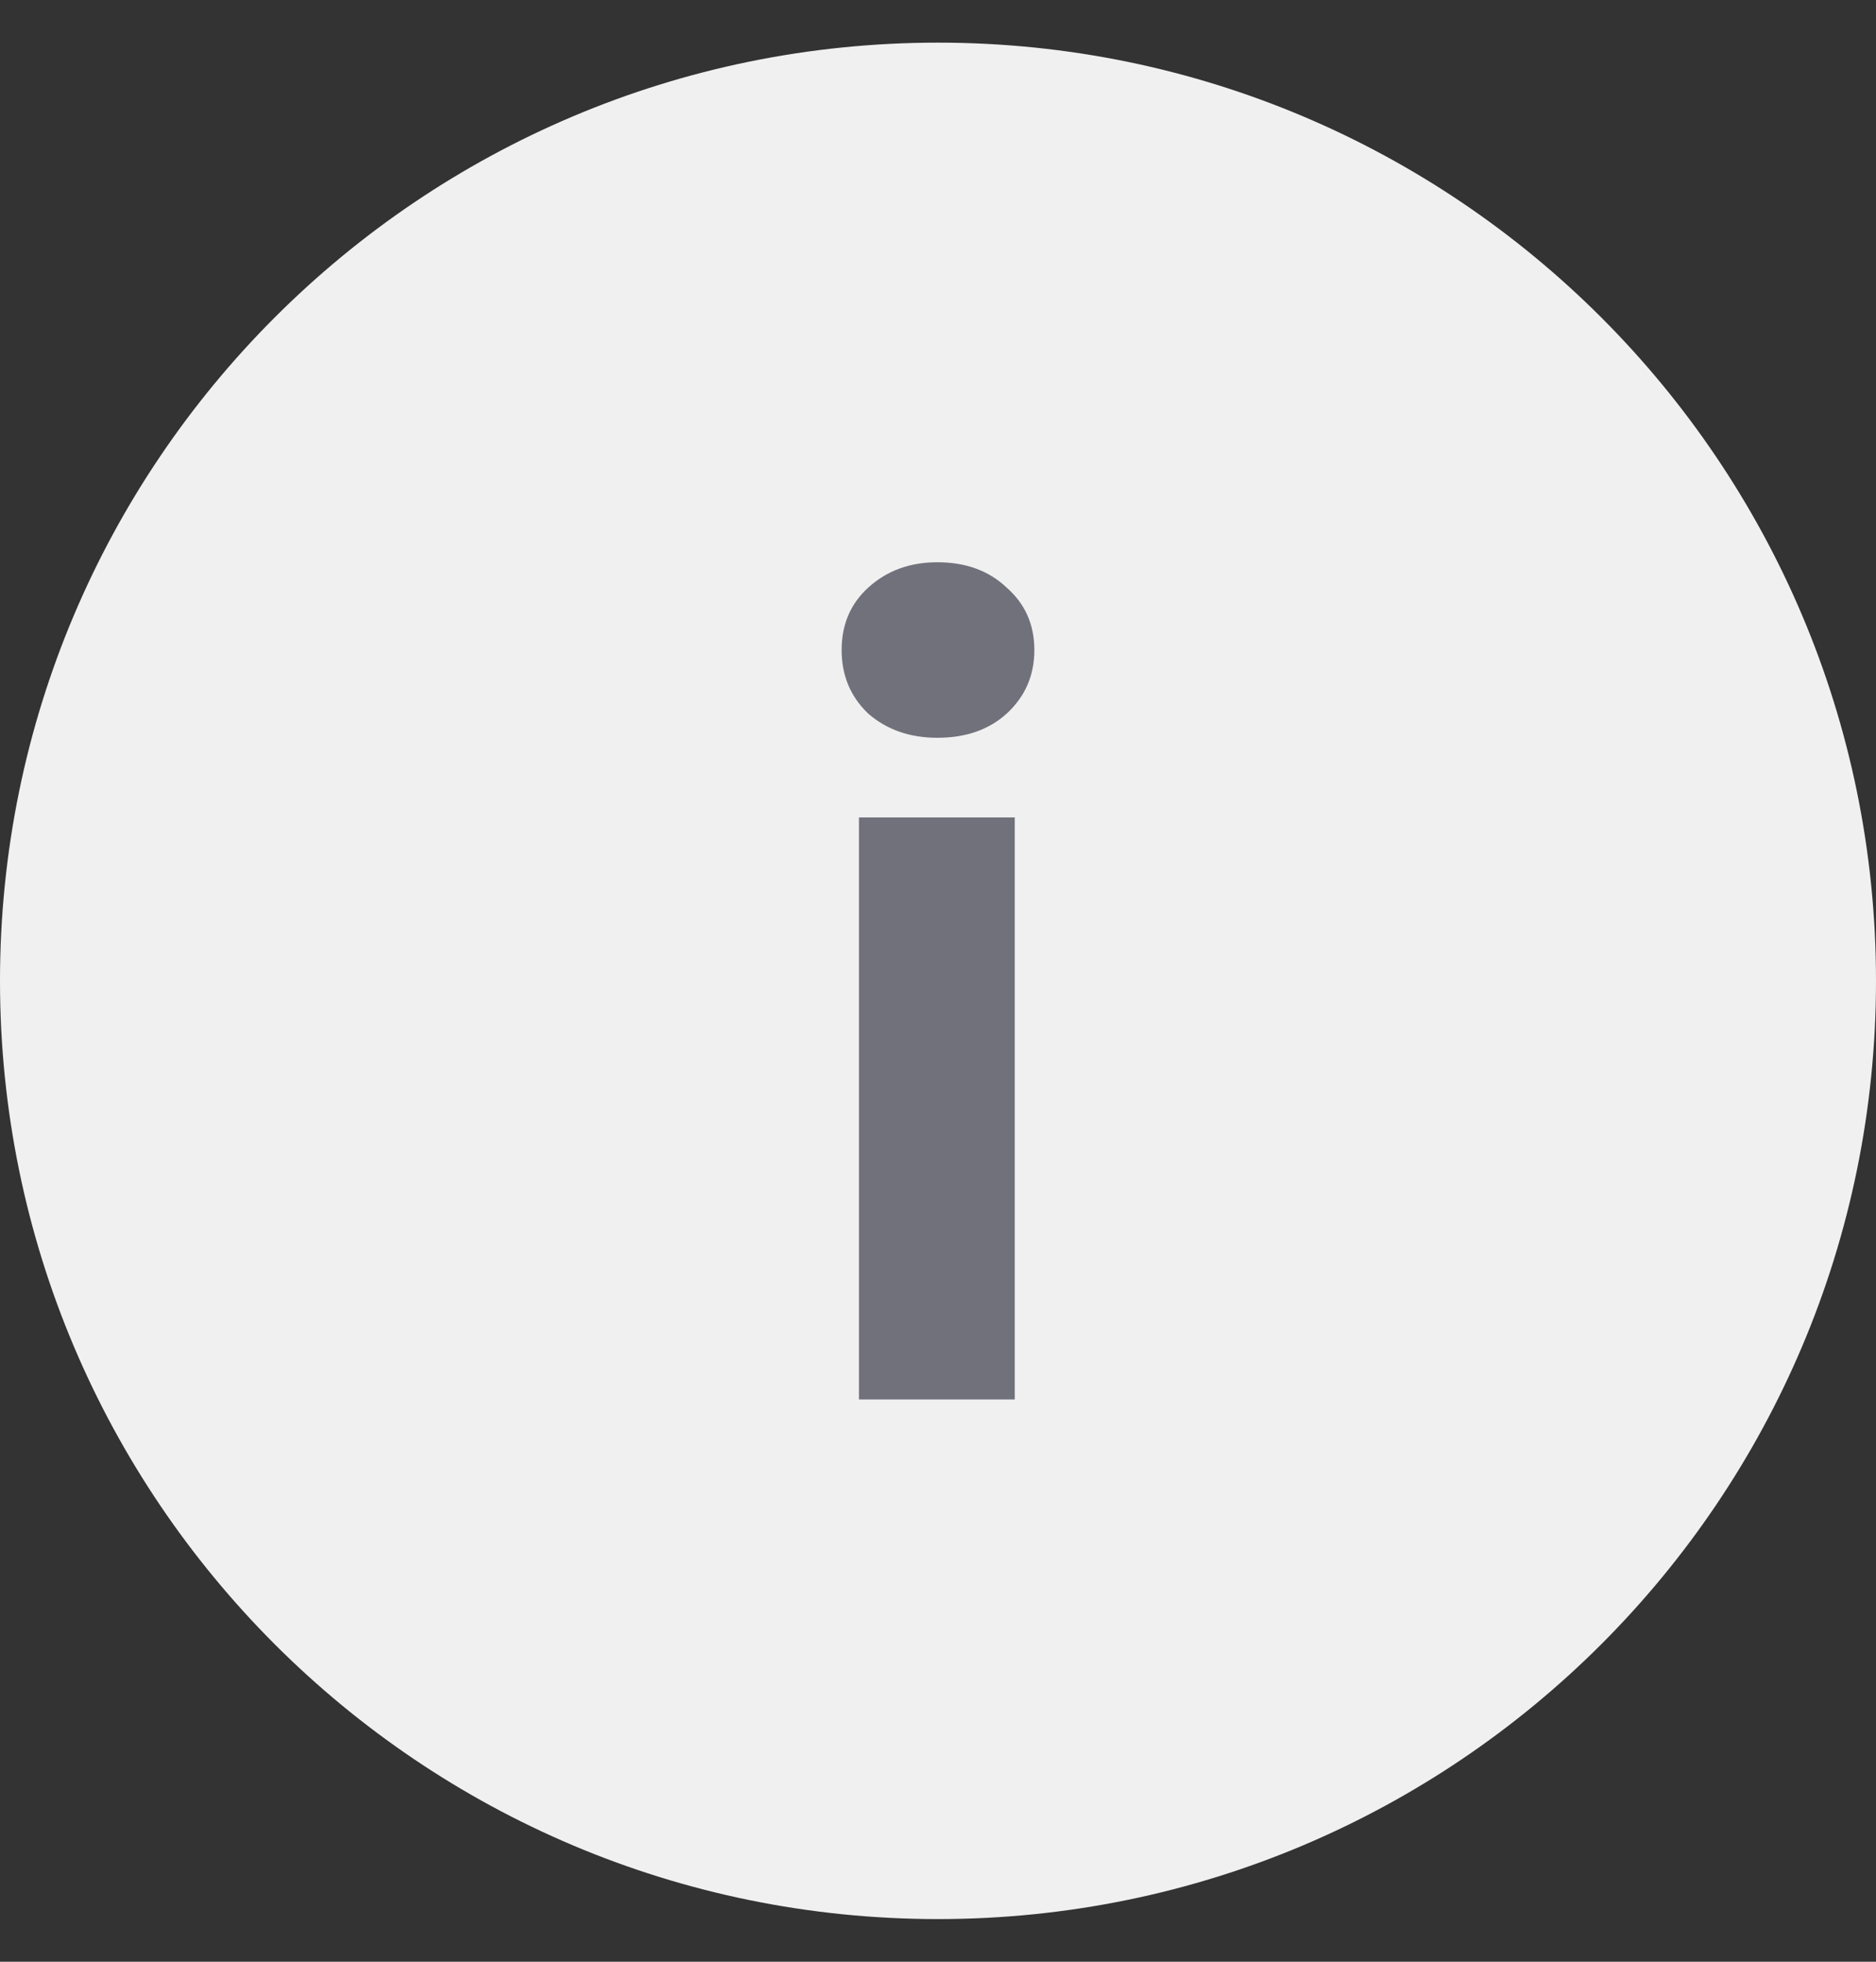
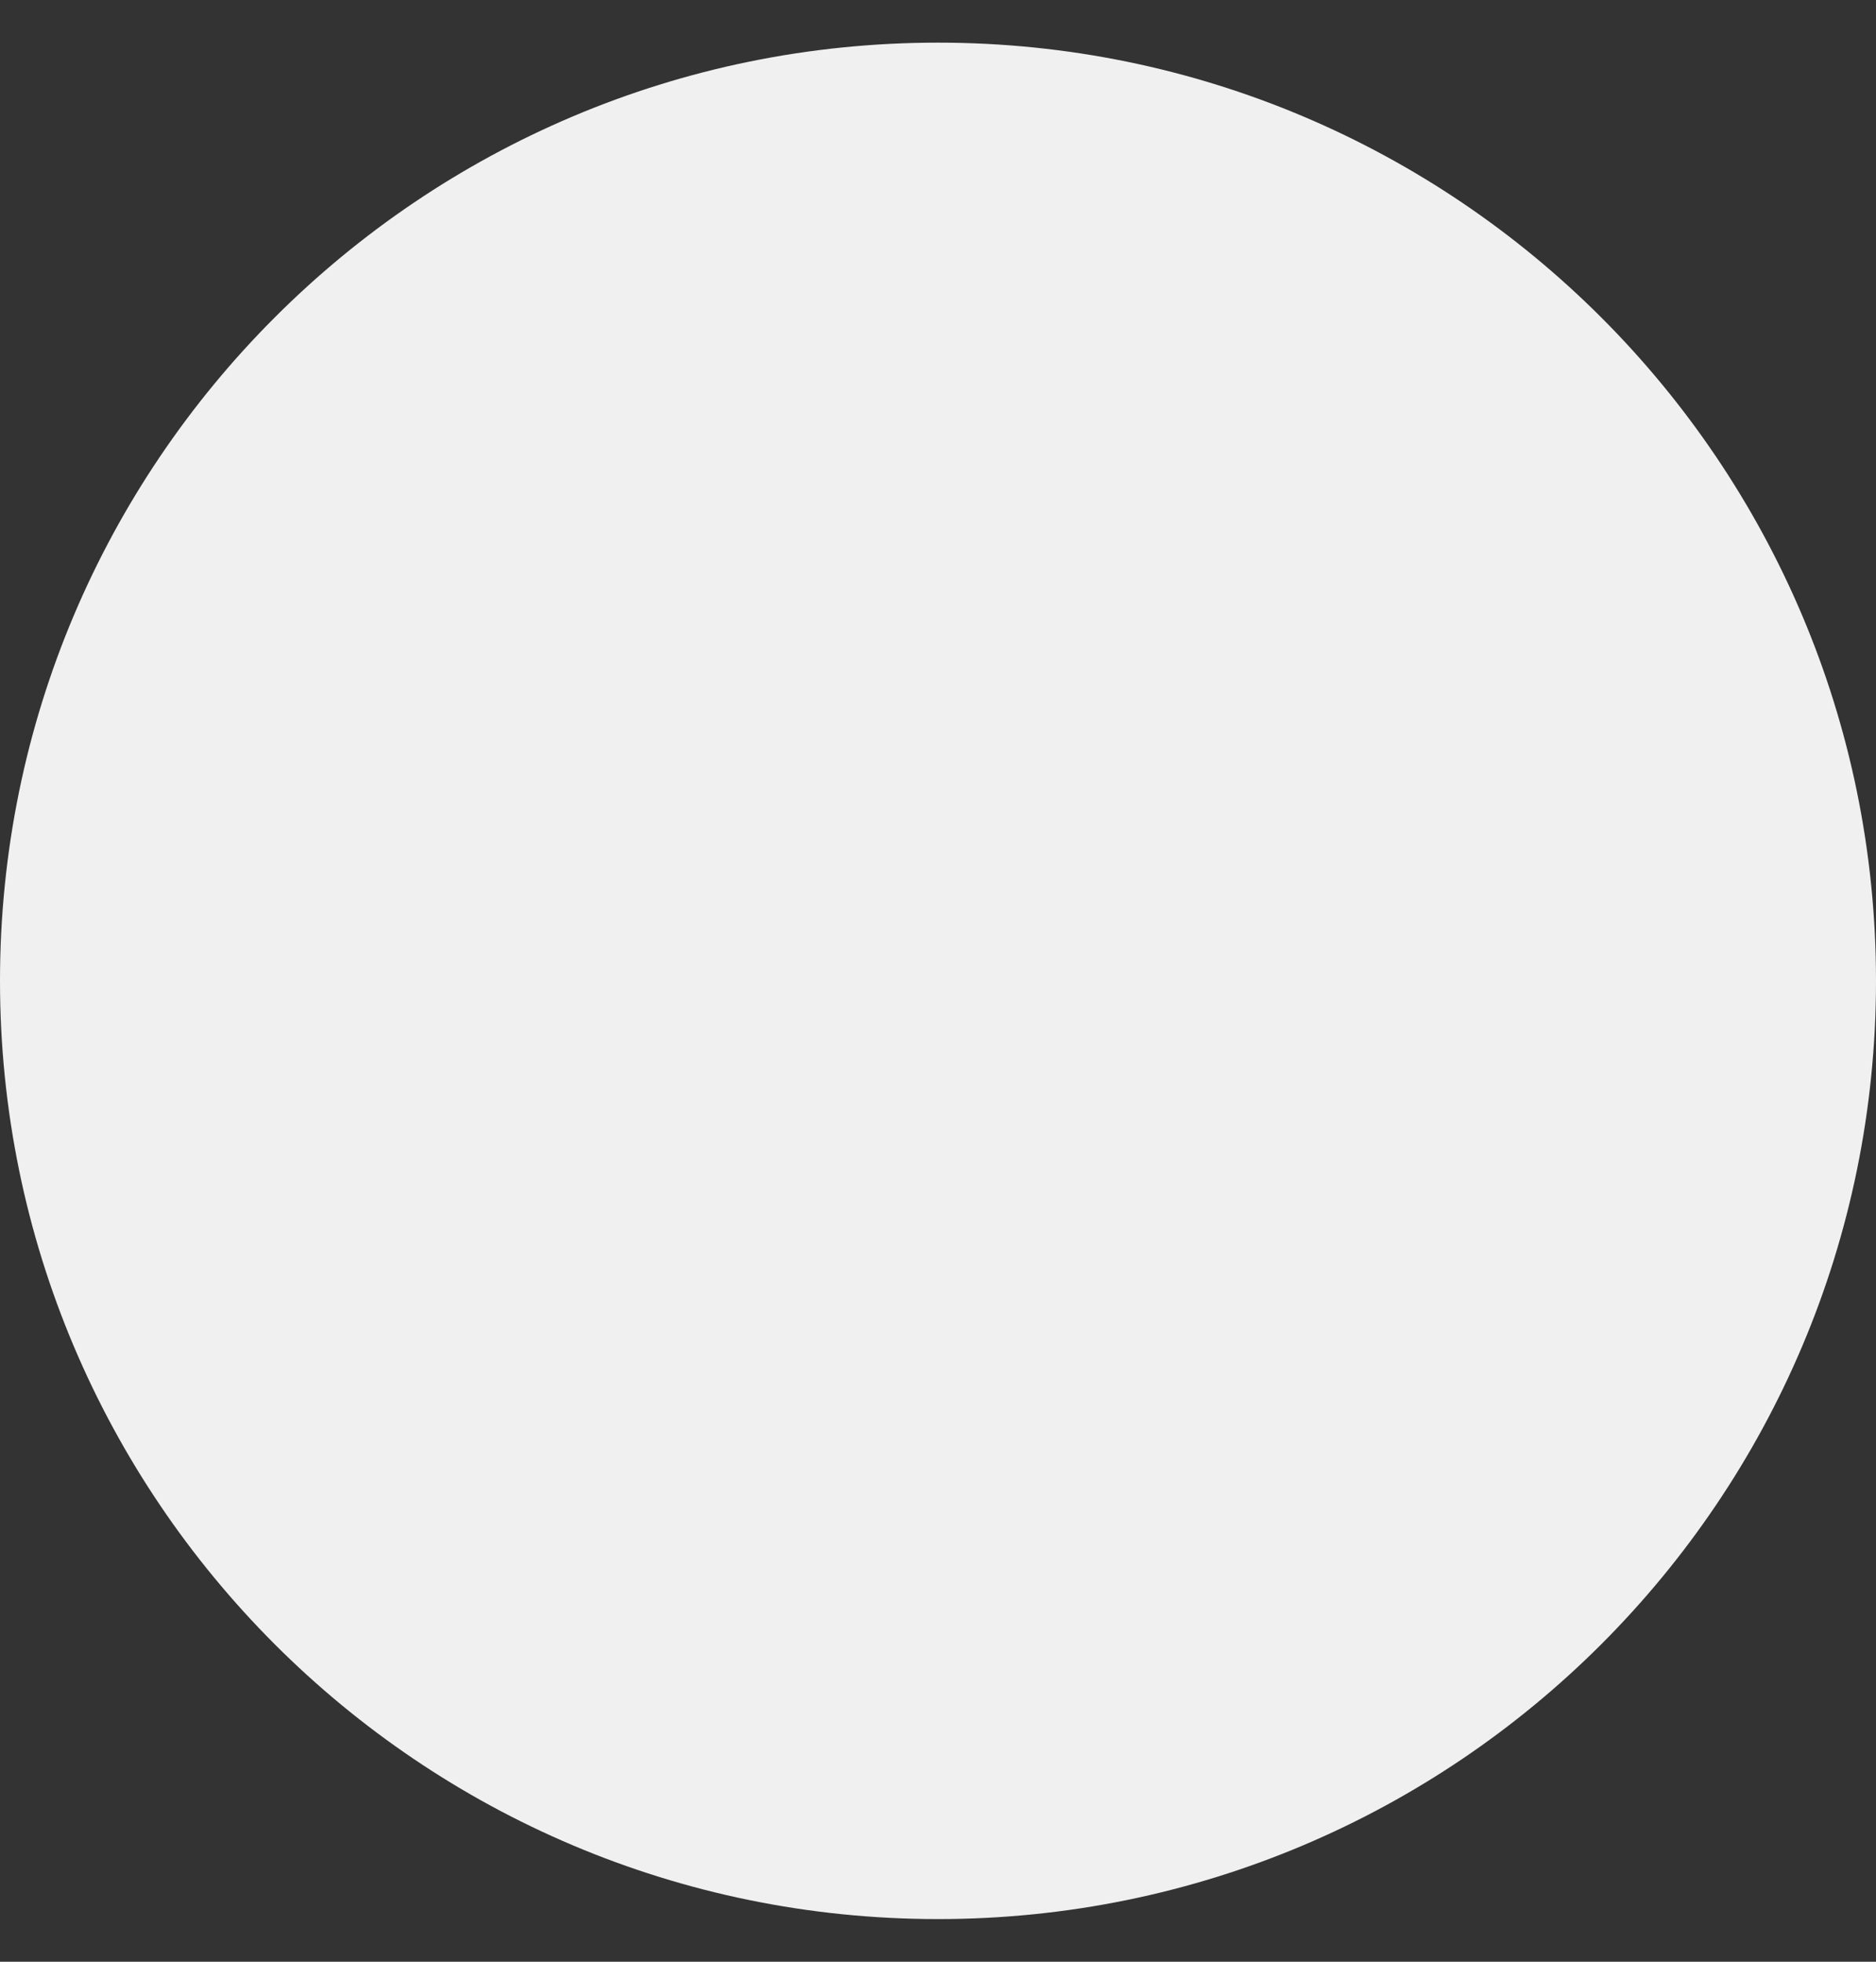
<svg xmlns="http://www.w3.org/2000/svg" width="22" height="23" viewBox="0 0 22 23" fill="none">
  <rect x="0" y="0" width="22" height="23" fill="#333333" stroke="none" />
  <path d="M22 11.5C22 17.575 17.075 22.5 11 22.5C4.925 22.5 0 17.575 0 11.5C0 5.425 4.925 0.5 11 0.5C17.075 0.5 22 5.425 22 11.5Z" fill="#F0F0F0" />
-   <path d="M10.073 16.408V9.584H11.9V16.408H10.073ZM10.993 8.65C10.668 8.65 10.398 8.555 10.181 8.366C9.973 8.167 9.87 7.919 9.87 7.621C9.87 7.323 9.973 7.08 10.181 6.89C10.398 6.692 10.668 6.592 10.993 6.592C11.327 6.592 11.598 6.692 11.806 6.89C12.022 7.08 12.13 7.323 12.13 7.621C12.13 7.919 12.022 8.167 11.806 8.366C11.598 8.555 11.327 8.65 10.993 8.65Z" fill="#71717B" />
</svg>